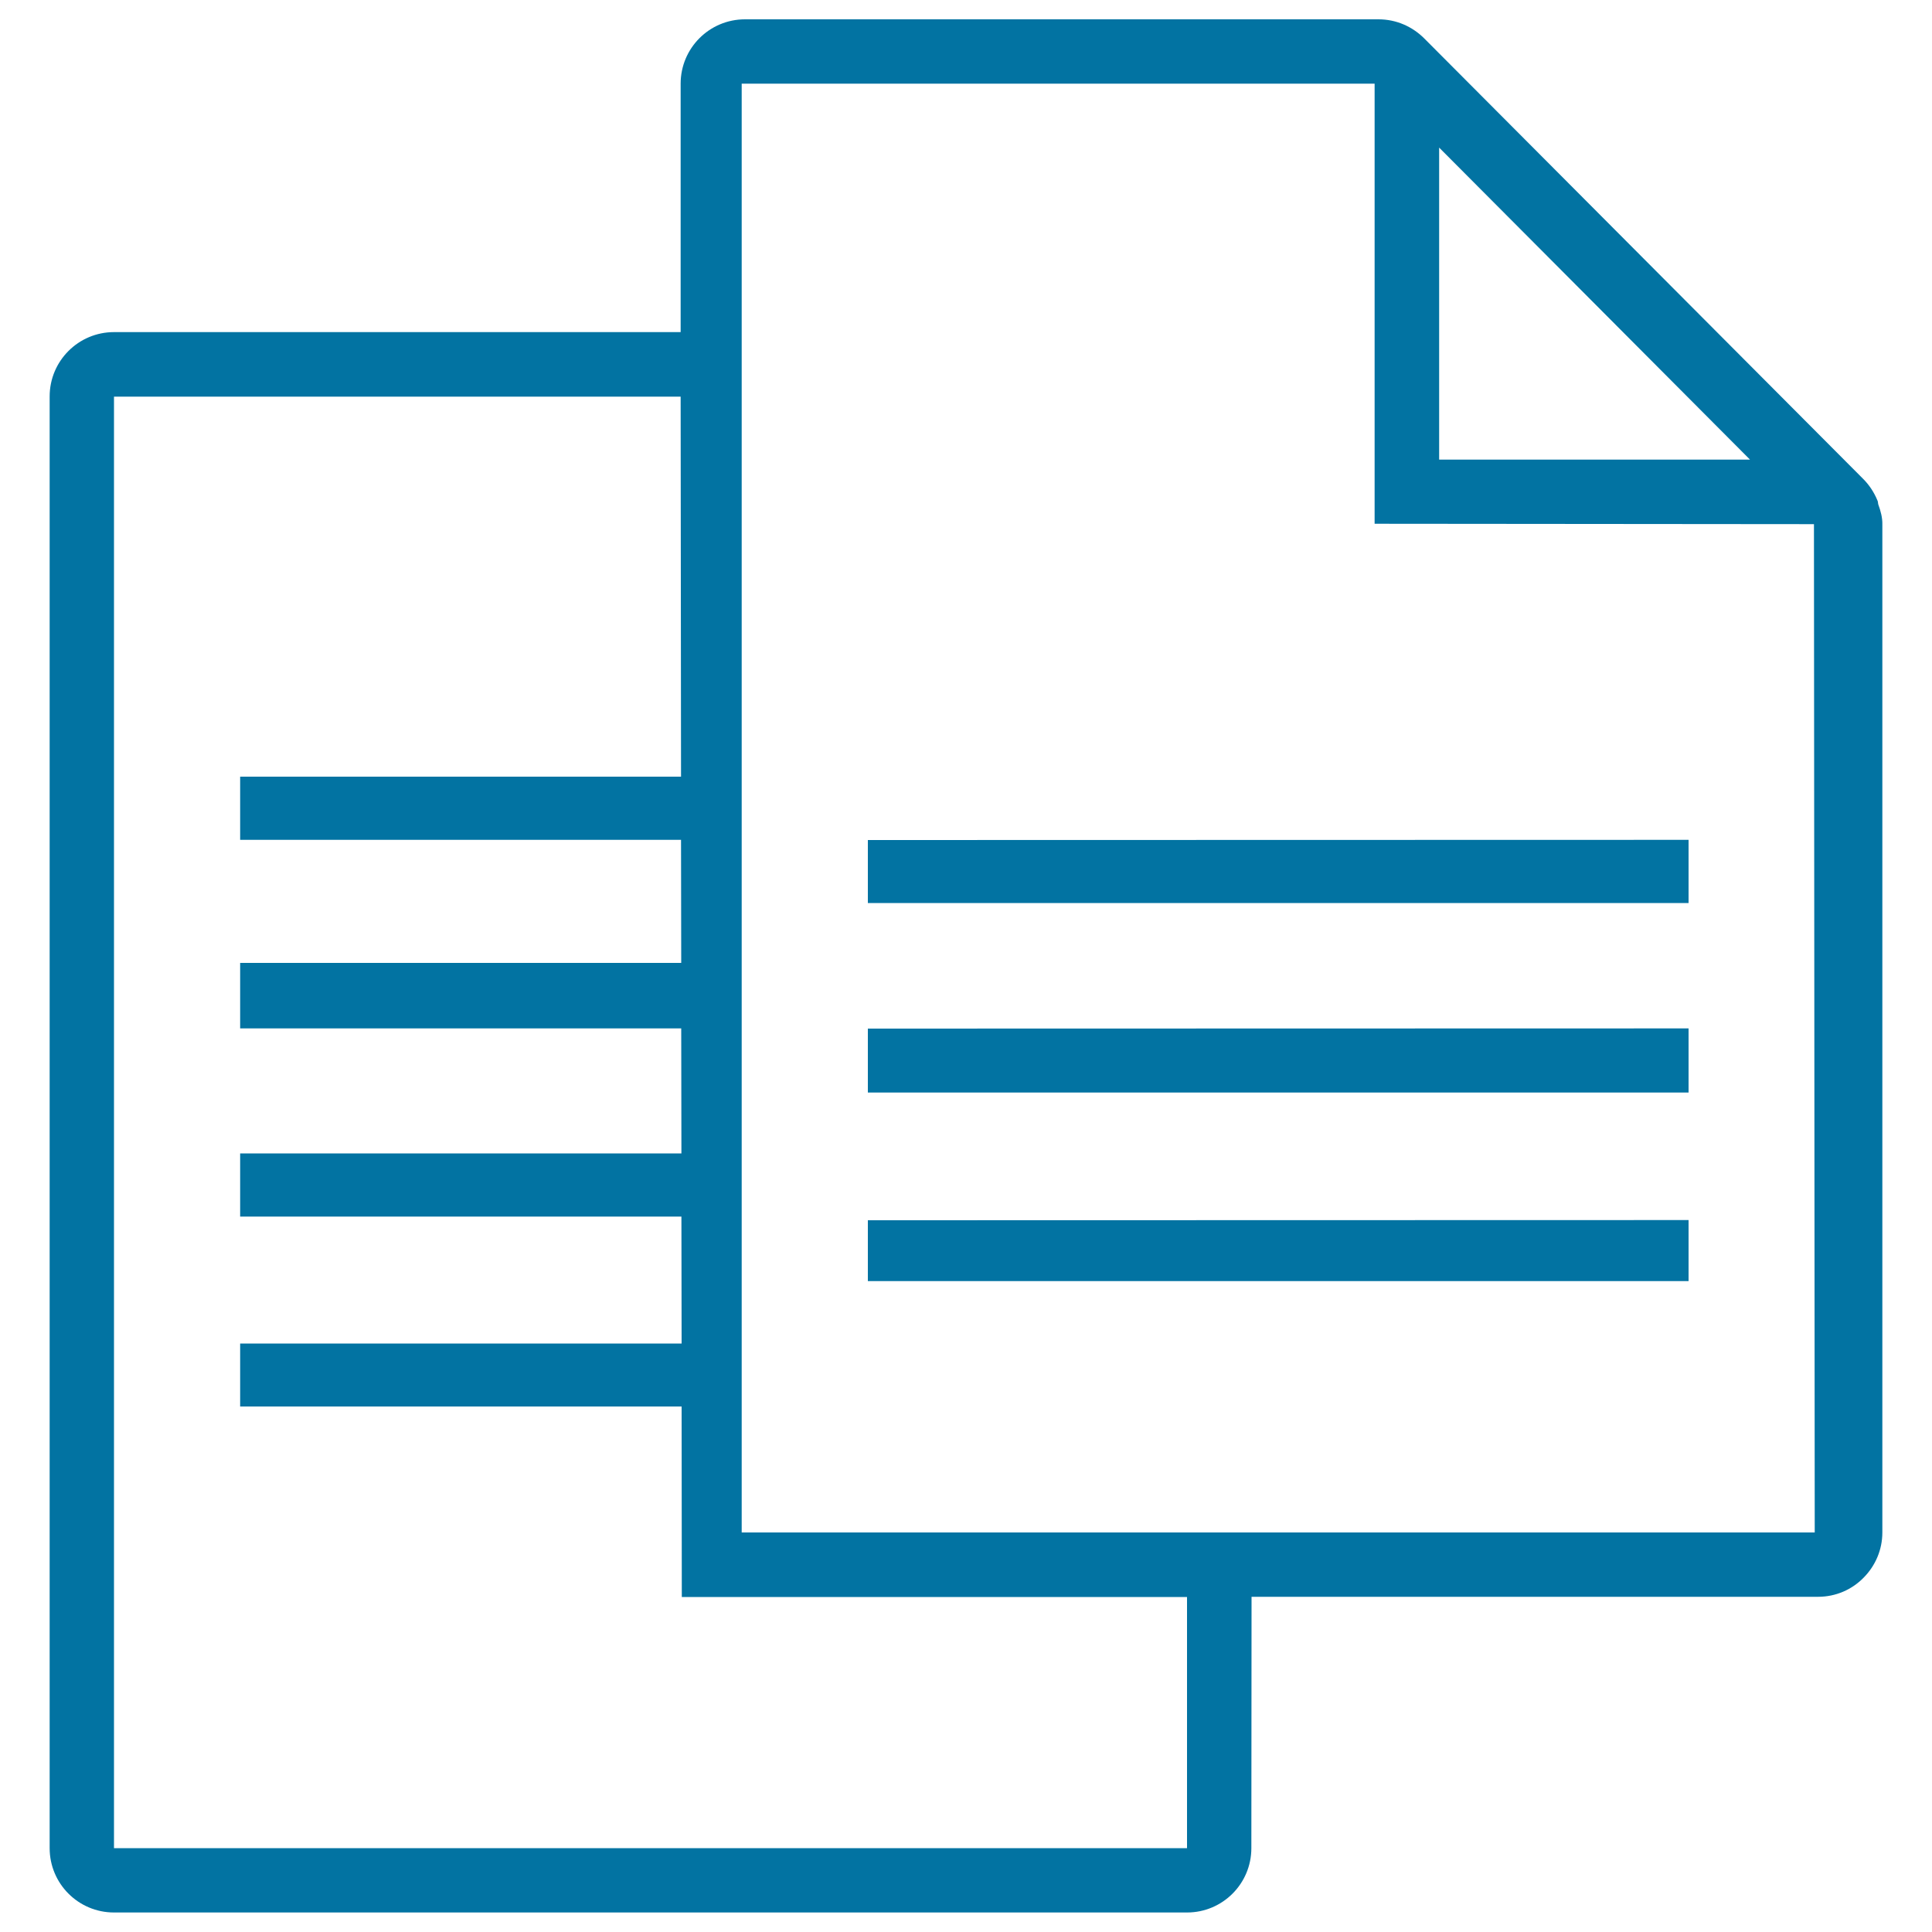
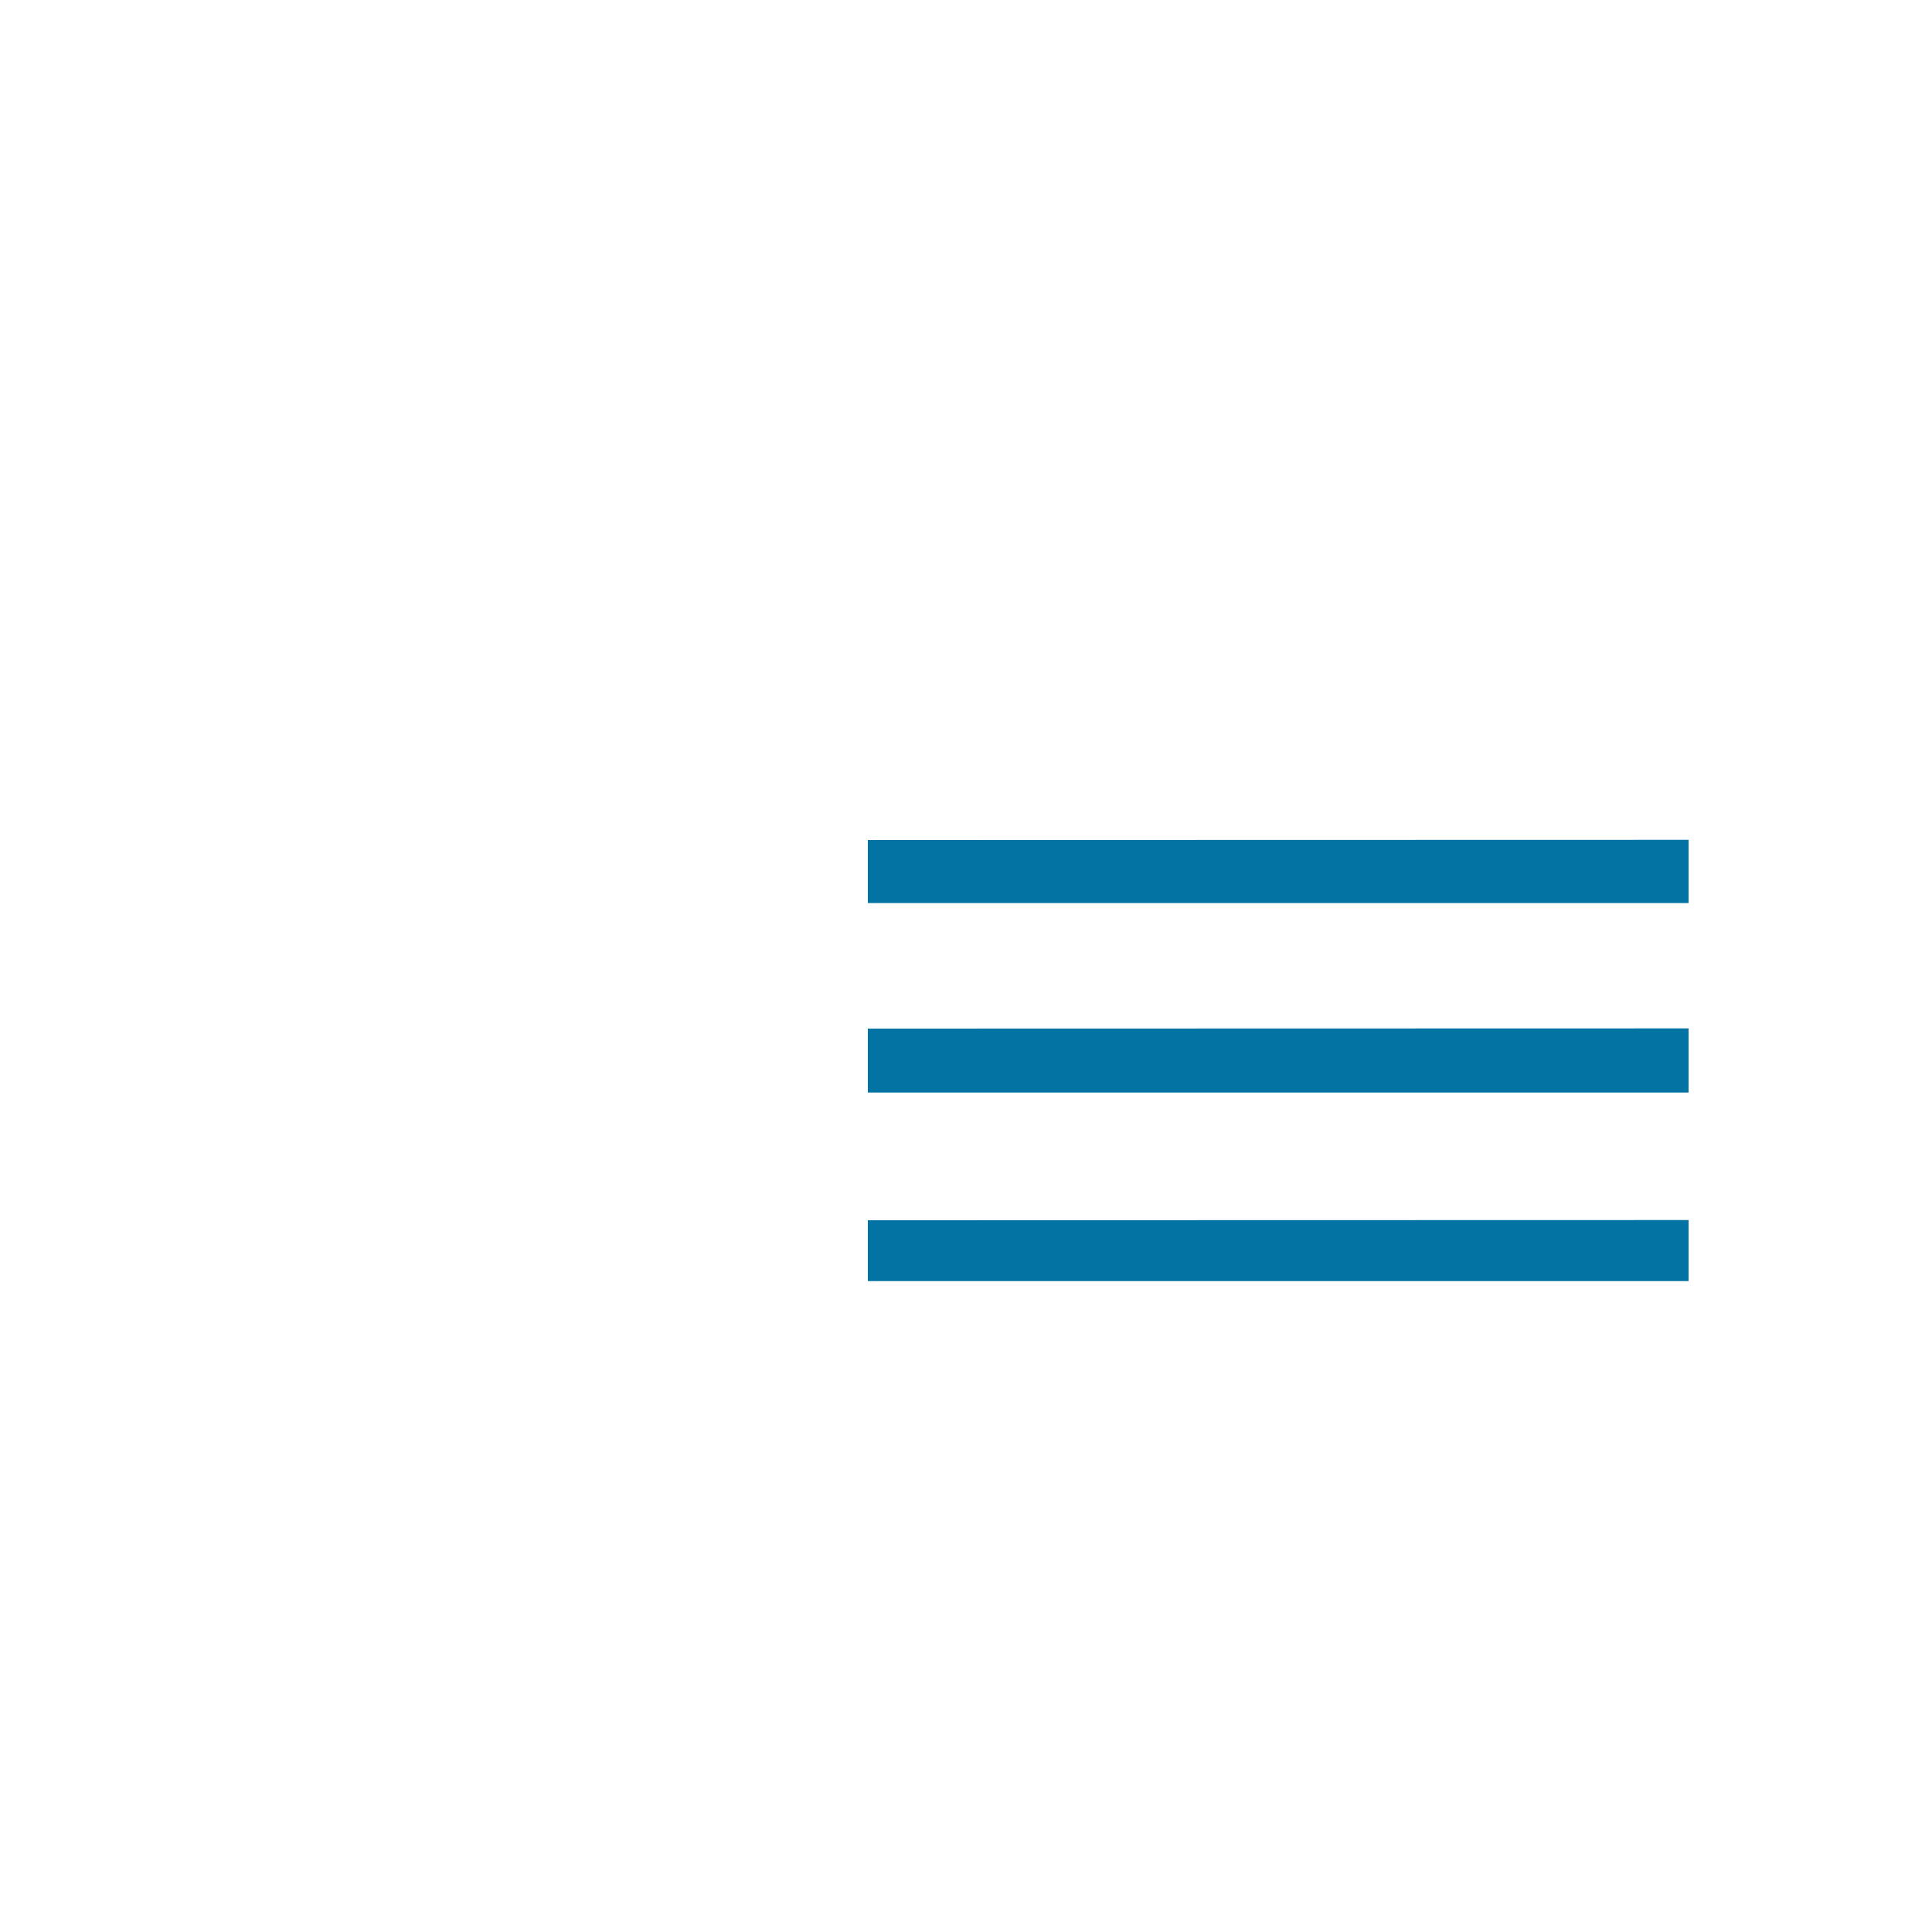
<svg xmlns="http://www.w3.org/2000/svg" viewBox="0 0 1000 1000" style="fill:#0273a2">
  <title>Files SVG icon</title>
-   <path d="M449.2,532.4v33.1H874v-33.1v-0.1L449.2,532.4L449.2,532.4z" />
+   <path d="M449.2,532.4v33.1H874v-33.1v-0.1L449.2,532.4z" />
  <path d="M449.2,631.6V663v0.1H874V663v-31.4v-0.1L449.2,631.6L449.2,631.6z" />
-   <path d="M972.2,261.1c-0.2-0.7-0.1-1.5-0.5-2.2c-1.7-4.1-4.2-7.9-7.3-11l-227.2-228c-6.1-6.1-14.4-9.9-23.7-9.9H385.6c-18.4,0-33.3,14.9-33.3,33.3v128.6H59c-18.4,0-33.3,14.9-33.3,33.3v751.4c0,18.4,14.9,33.3,33.3,33.3h555.4c18.4,0,33.3-14.9,33.3-33.3l0.1-130.1H941c9.3,0,17.7-3.8,23.7-10c5.9-6,9.6-14.2,9.6-23.3V271.6C974.4,267.9,973.4,264.4,972.2,261.1z M744.9,76.4l160.9,161.5H744.9V76.4z M614.4,956.6H59V205.3h293.3l0.2,196.7H124.3v32.7v0h228.2l0.1,63.7l-228.3,0v33.9h228.3l0.1,64.7H124.3v32.7h228.4l0.1,65.7H124.3V728h228.5l0.1,98.6h261.5L614.4,956.6z M383.9,793.2V43.3h327.6v227.8l227.4,0.2l0.4,521.9H383.9z" />
  <path d="M449.2,434.8v32.6H874v-32.6v-0.1L449.2,434.8L449.2,434.8z" />
</svg>